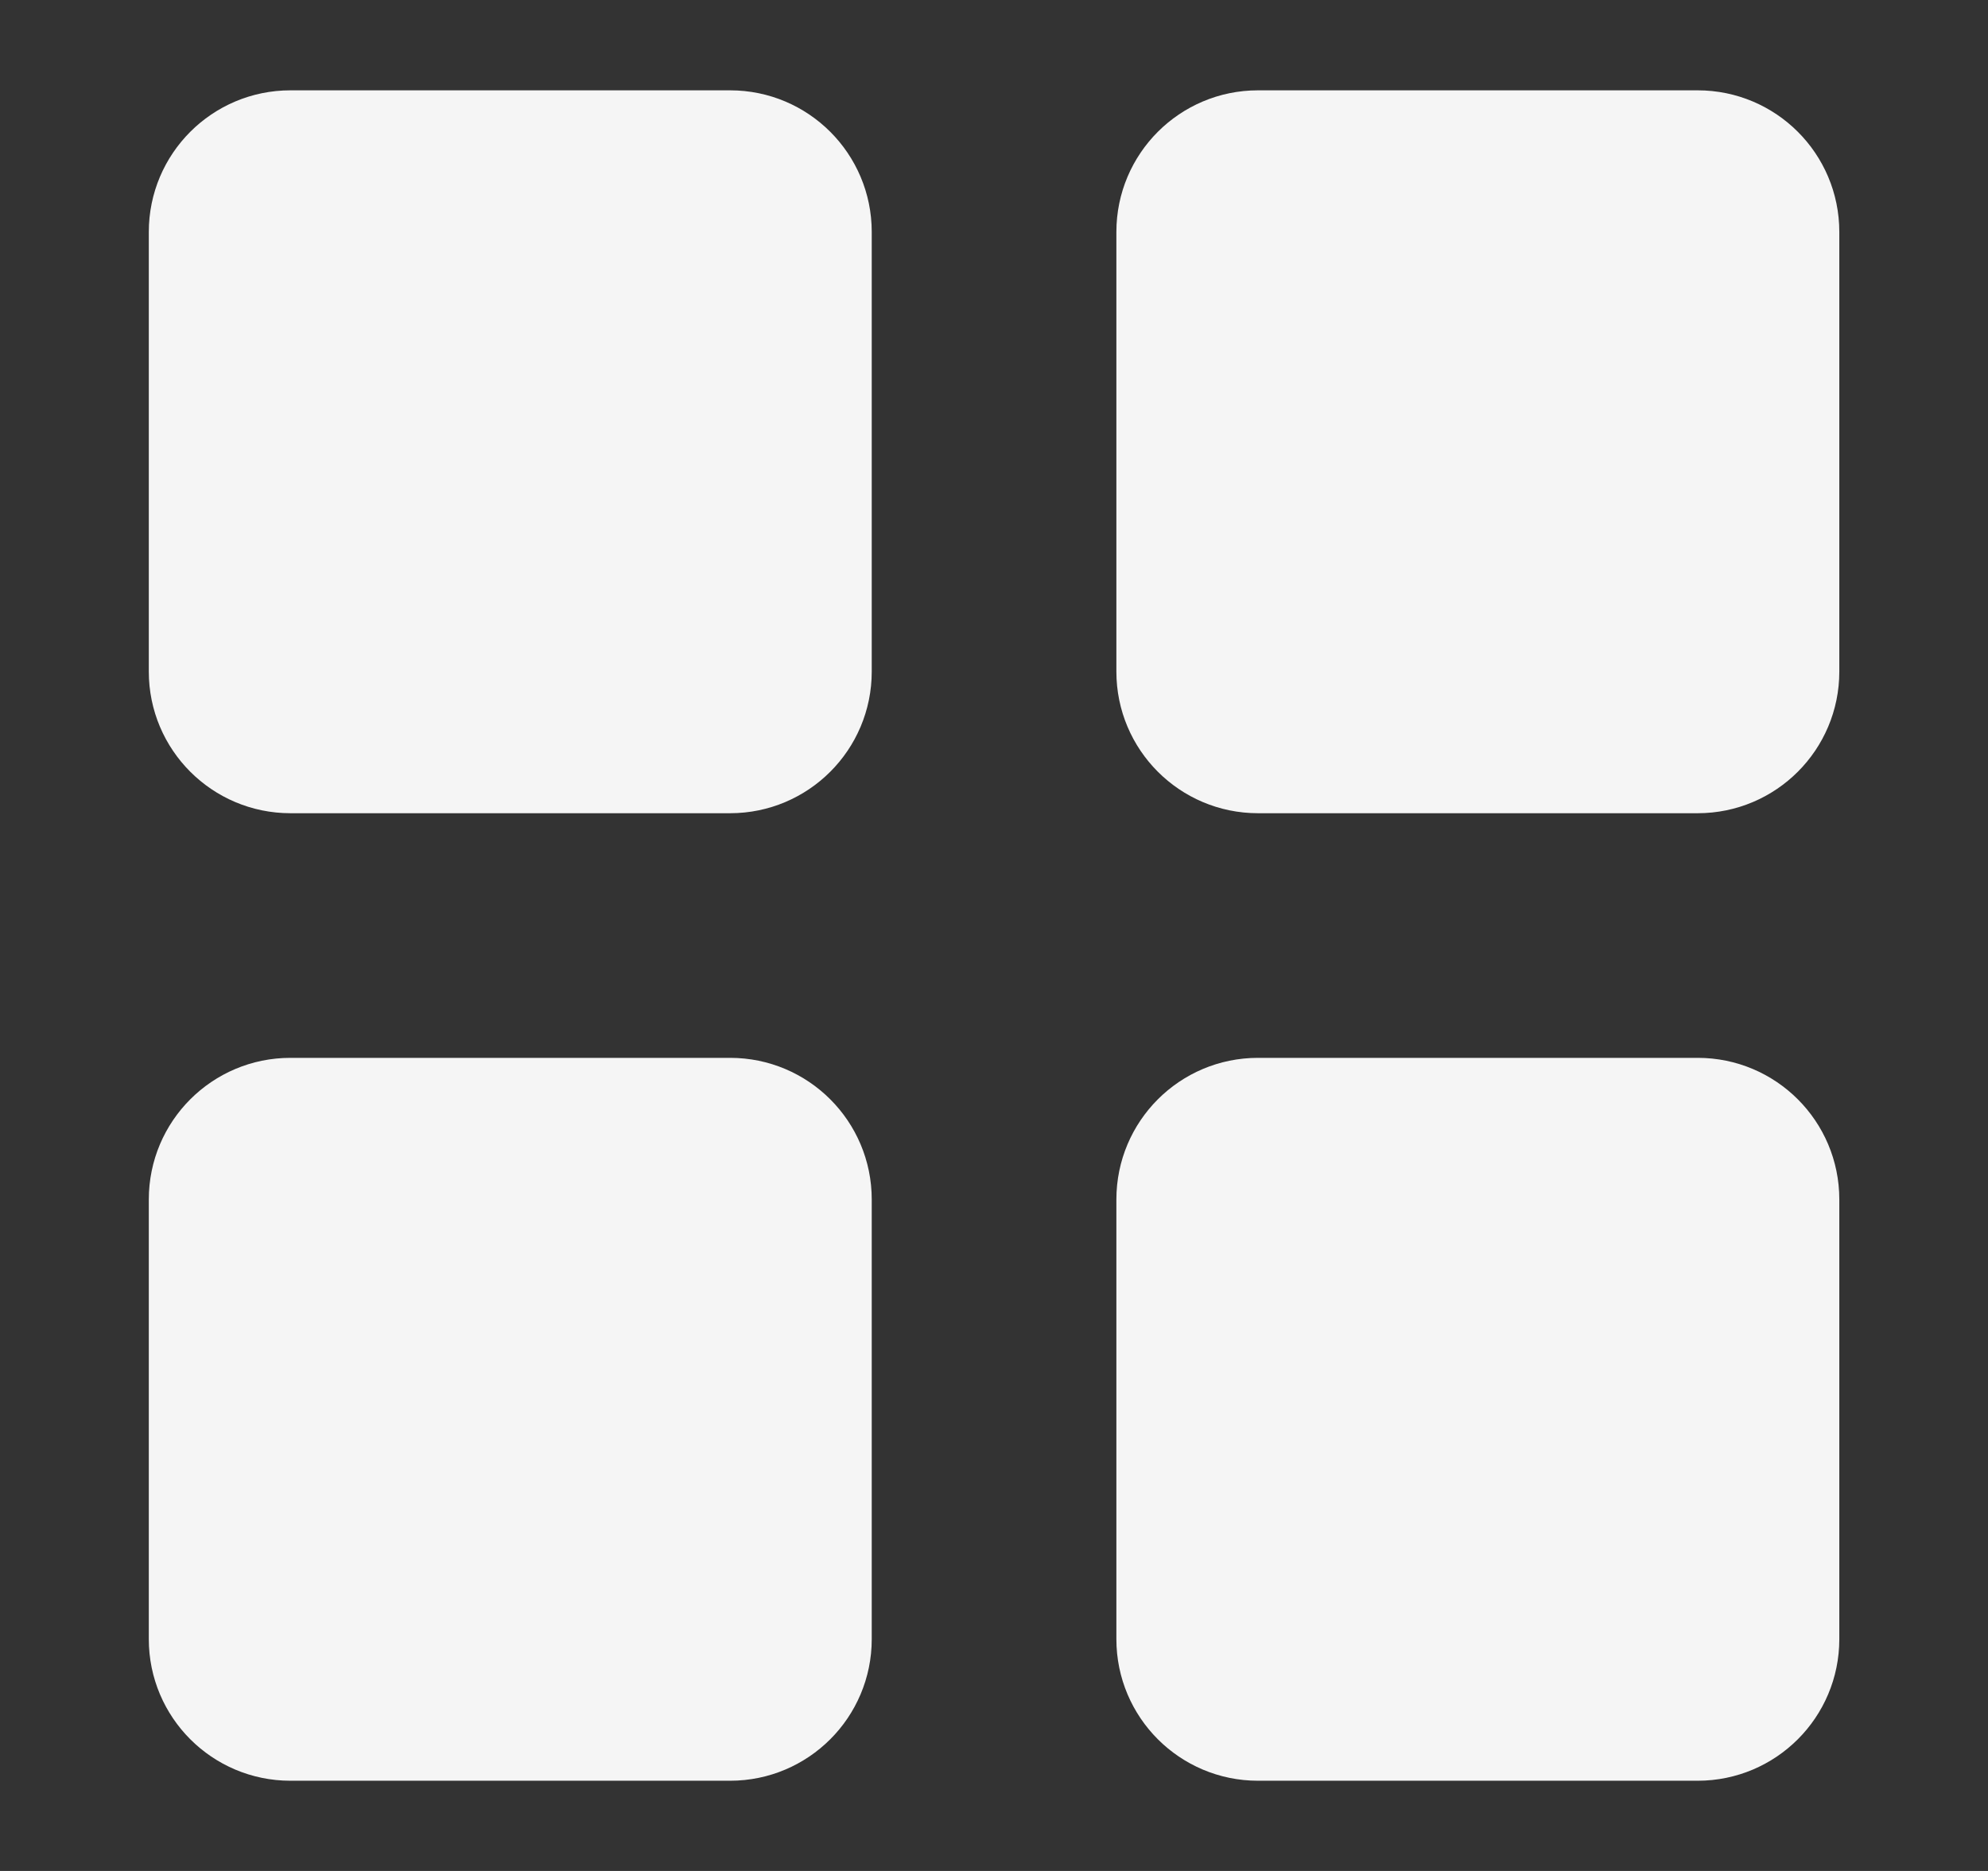
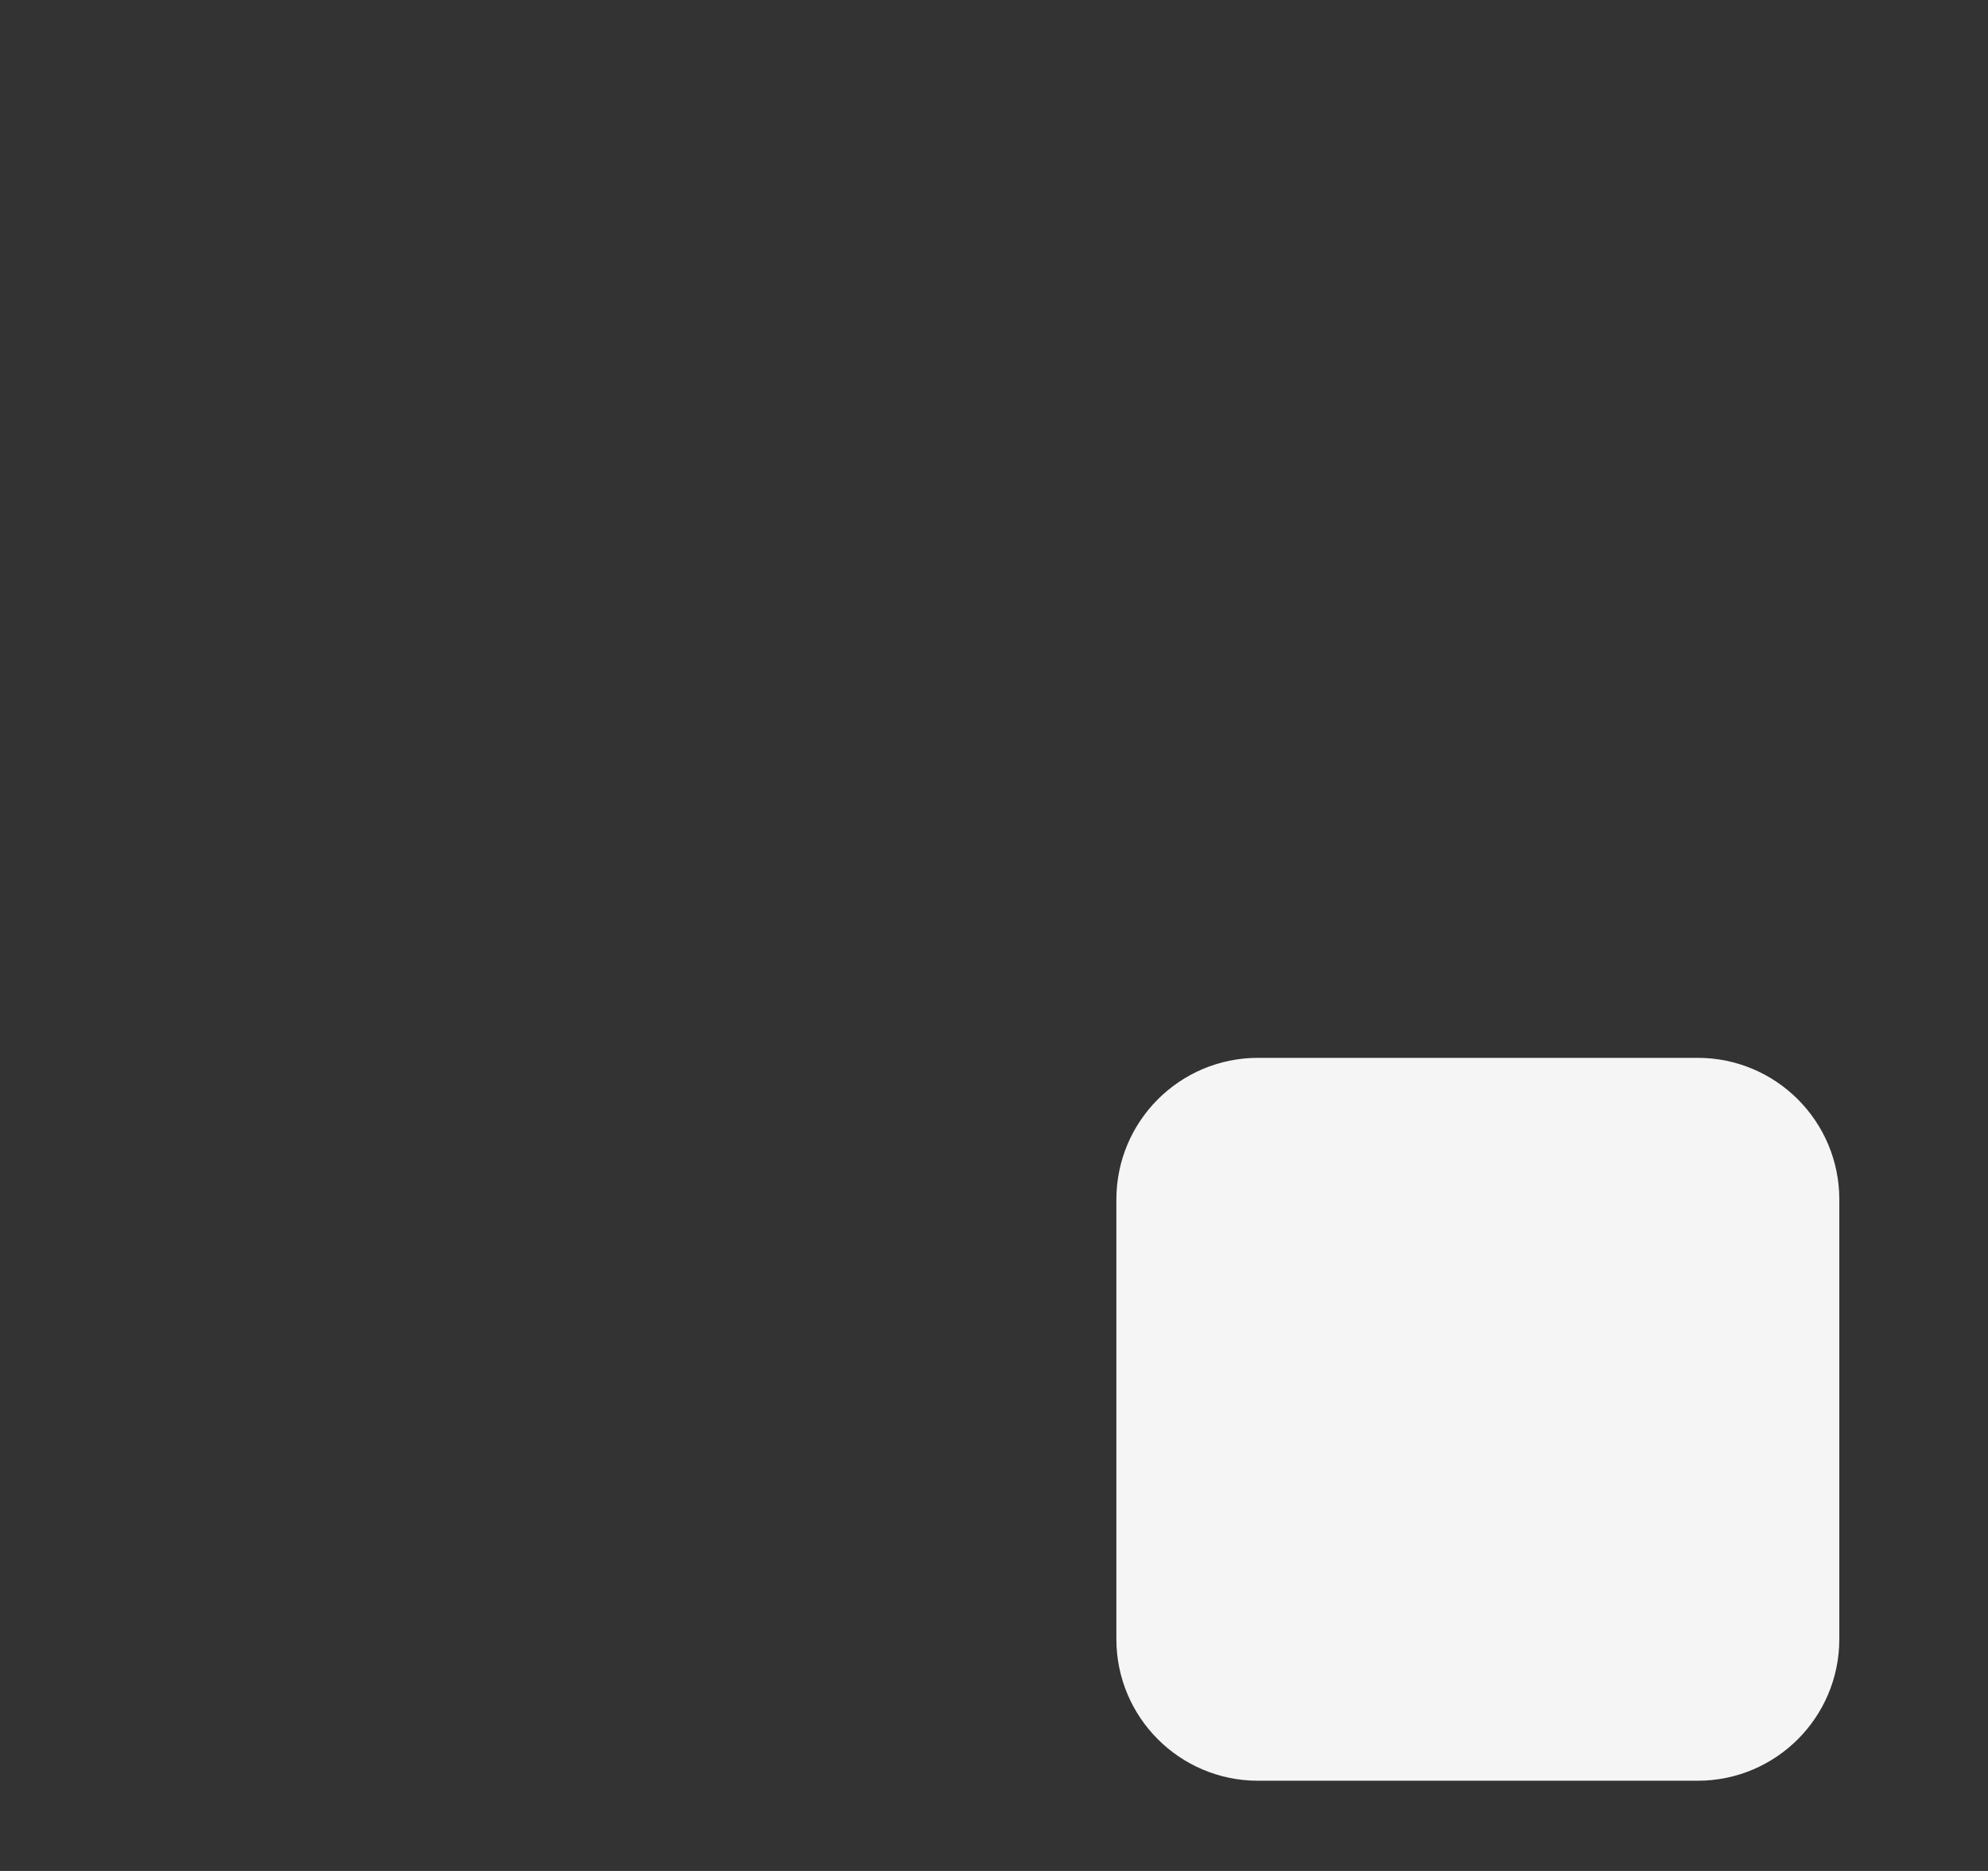
<svg xmlns="http://www.w3.org/2000/svg" width="17" height="16" viewBox="0 0 17 16" fill="none">
  <rect x="0" y="0" width="17" height="16" fill="#333333" stroke="none" />
-   <path d="M6.244 1.231H2.483C2.068 1.231 1.731 1.568 1.731 1.983V5.744C1.731 6.159 2.068 6.496 2.483 6.496H6.244C6.659 6.496 6.996 6.159 6.996 5.744V1.983C6.996 1.568 6.659 1.231 6.244 1.231Z" fill="#F5F5F5" stroke="#F5F5F5" stroke-width="0.917" stroke-linecap="round" stroke-linejoin="round" />
-   <path d="M14.518 1.231H10.757C10.342 1.231 10.005 1.568 10.005 1.983V5.744C10.005 6.159 10.342 6.496 10.757 6.496H14.518C14.933 6.496 15.27 6.159 15.27 5.744V1.983C15.27 1.568 14.933 1.231 14.518 1.231Z" fill="#F5F5F5" stroke="#F5F5F5" stroke-width="0.917" stroke-linecap="round" stroke-linejoin="round" />
  <path d="M14.518 9.505H10.757C10.342 9.505 10.005 9.842 10.005 10.257V14.018C10.005 14.433 10.342 14.77 10.757 14.77H14.518C14.933 14.77 15.27 14.433 15.27 14.018V10.257C15.27 9.842 14.933 9.505 14.518 9.505Z" fill="#F5F5F5" stroke="#F5F5F5" stroke-width="0.917" stroke-linecap="round" stroke-linejoin="round" />
-   <path d="M6.244 9.505H2.483C2.068 9.505 1.731 9.842 1.731 10.257V14.018C1.731 14.433 2.068 14.77 2.483 14.77H6.244C6.659 14.77 6.996 14.433 6.996 14.018V10.257C6.996 9.842 6.659 9.505 6.244 9.505Z" fill="#F5F5F5" stroke="#F5F5F5" stroke-width="0.917" stroke-linecap="round" stroke-linejoin="round" />
</svg>